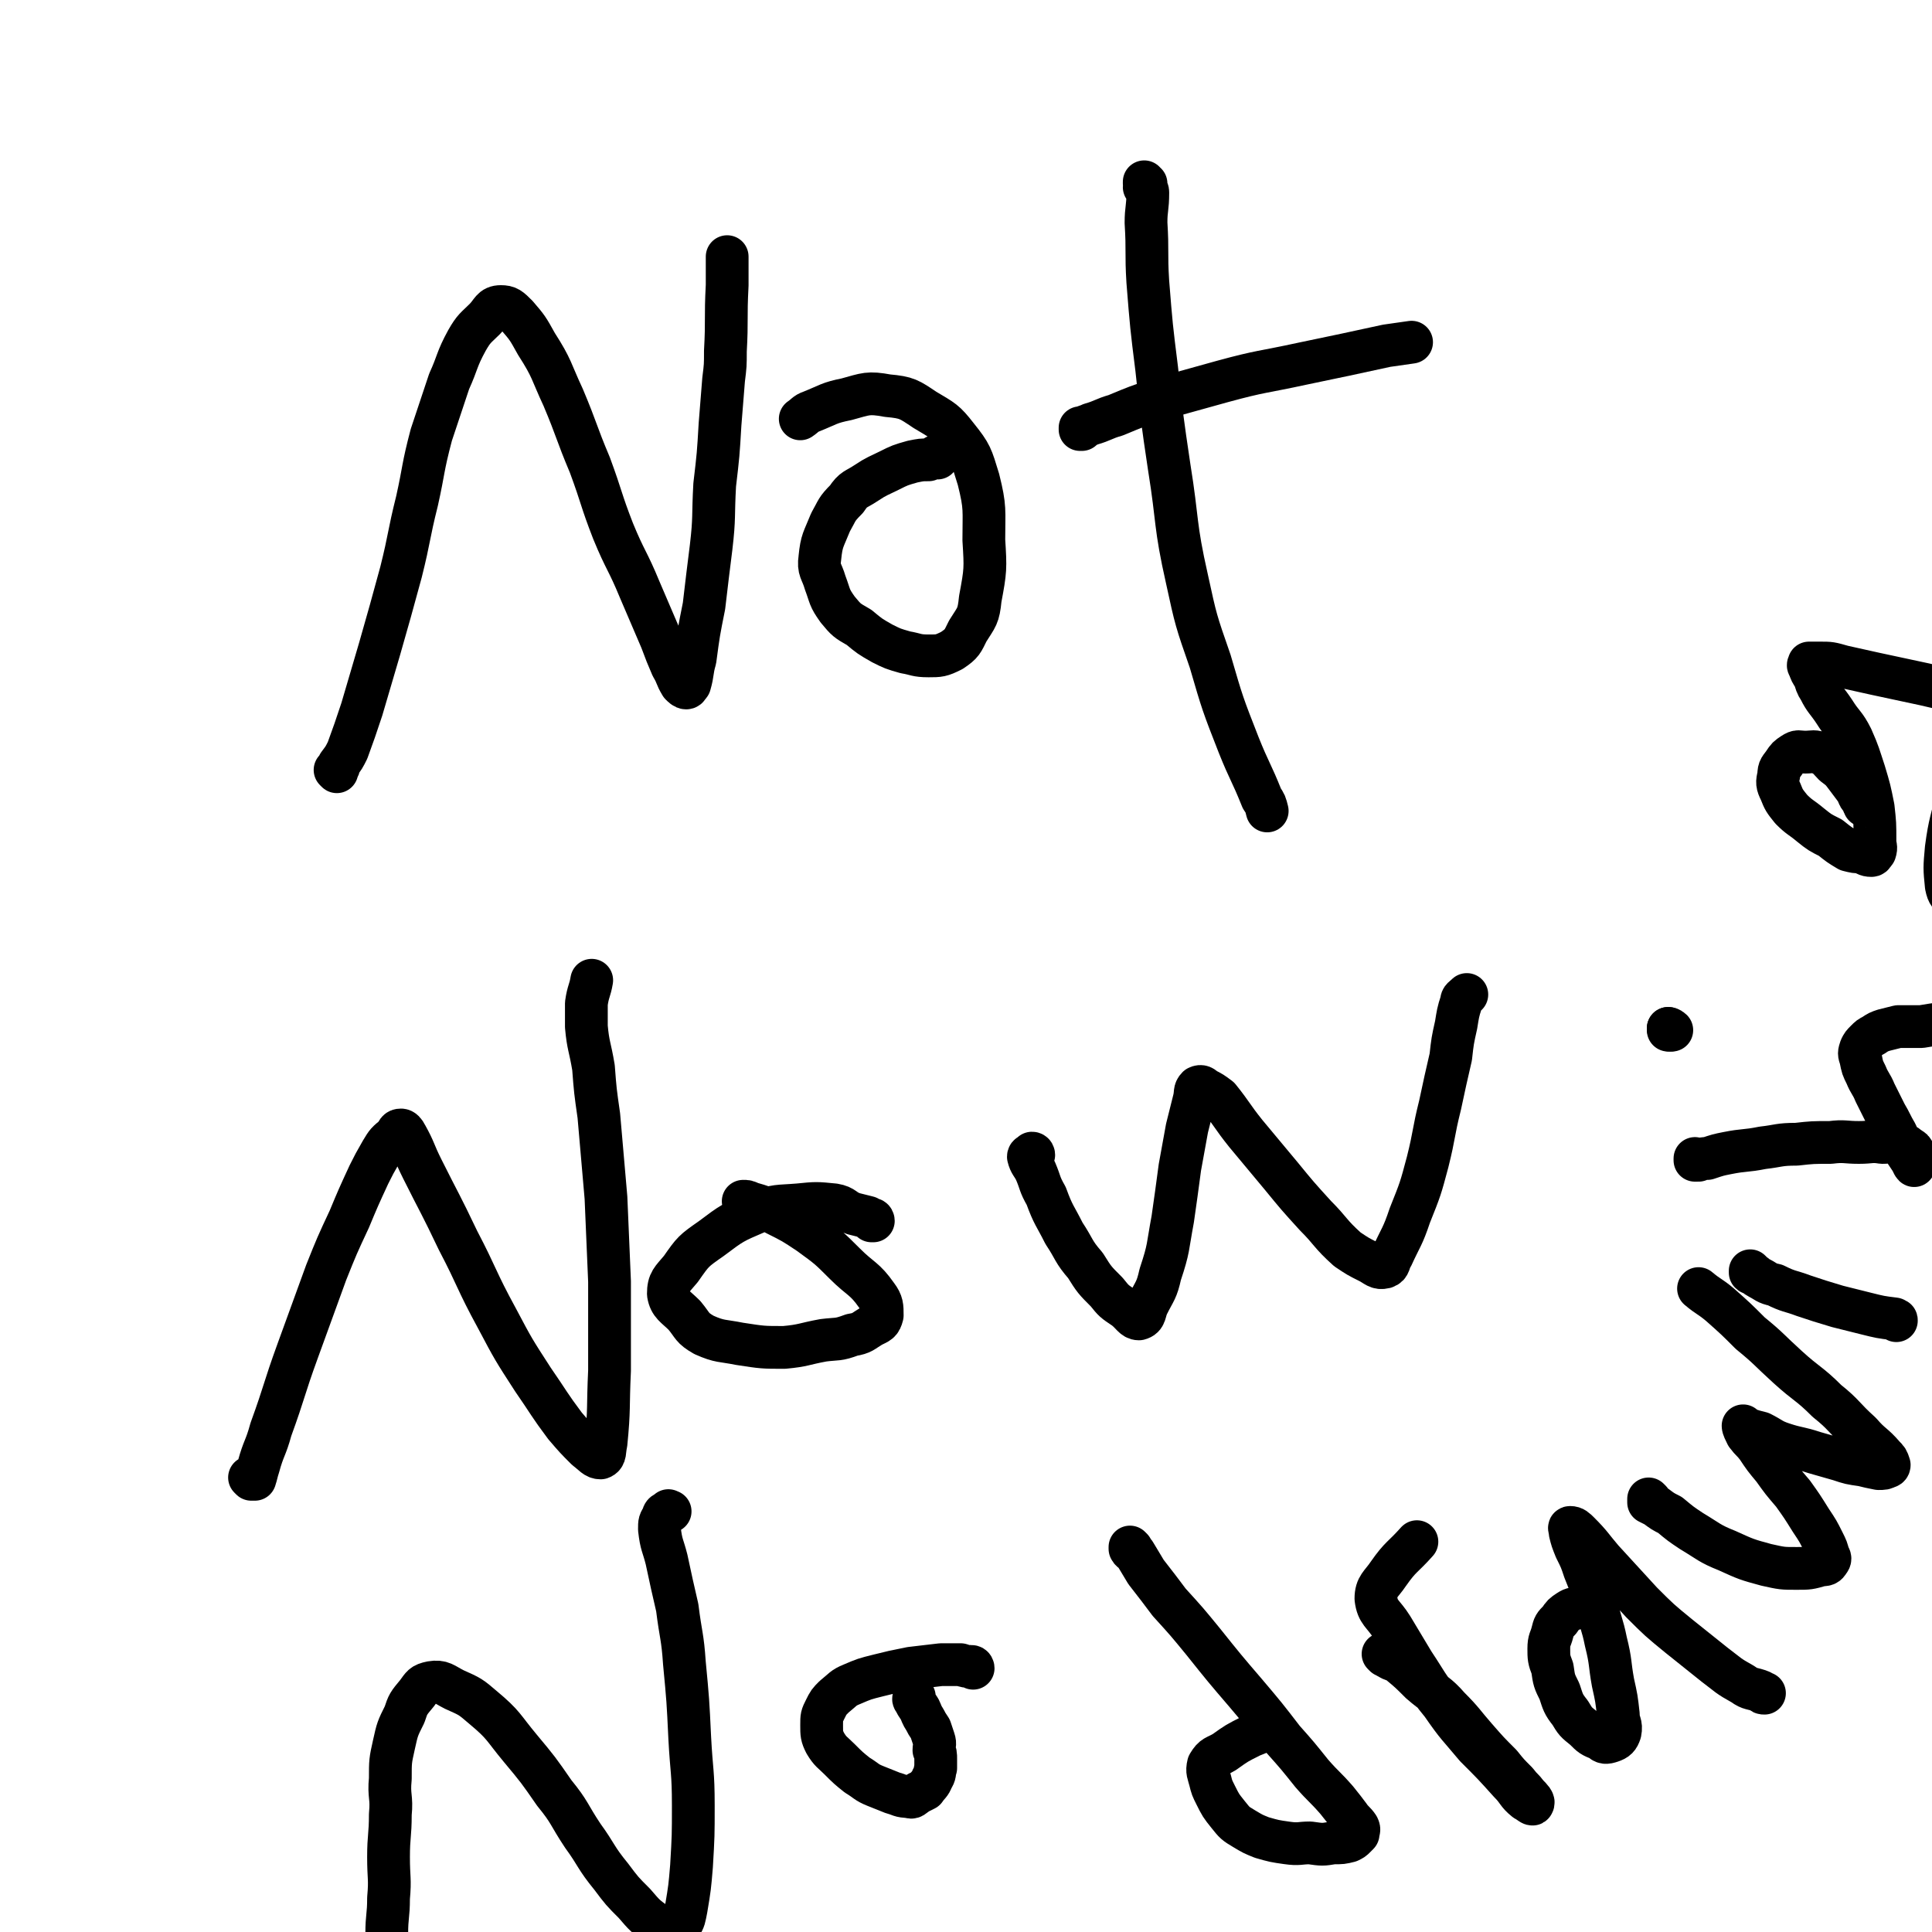
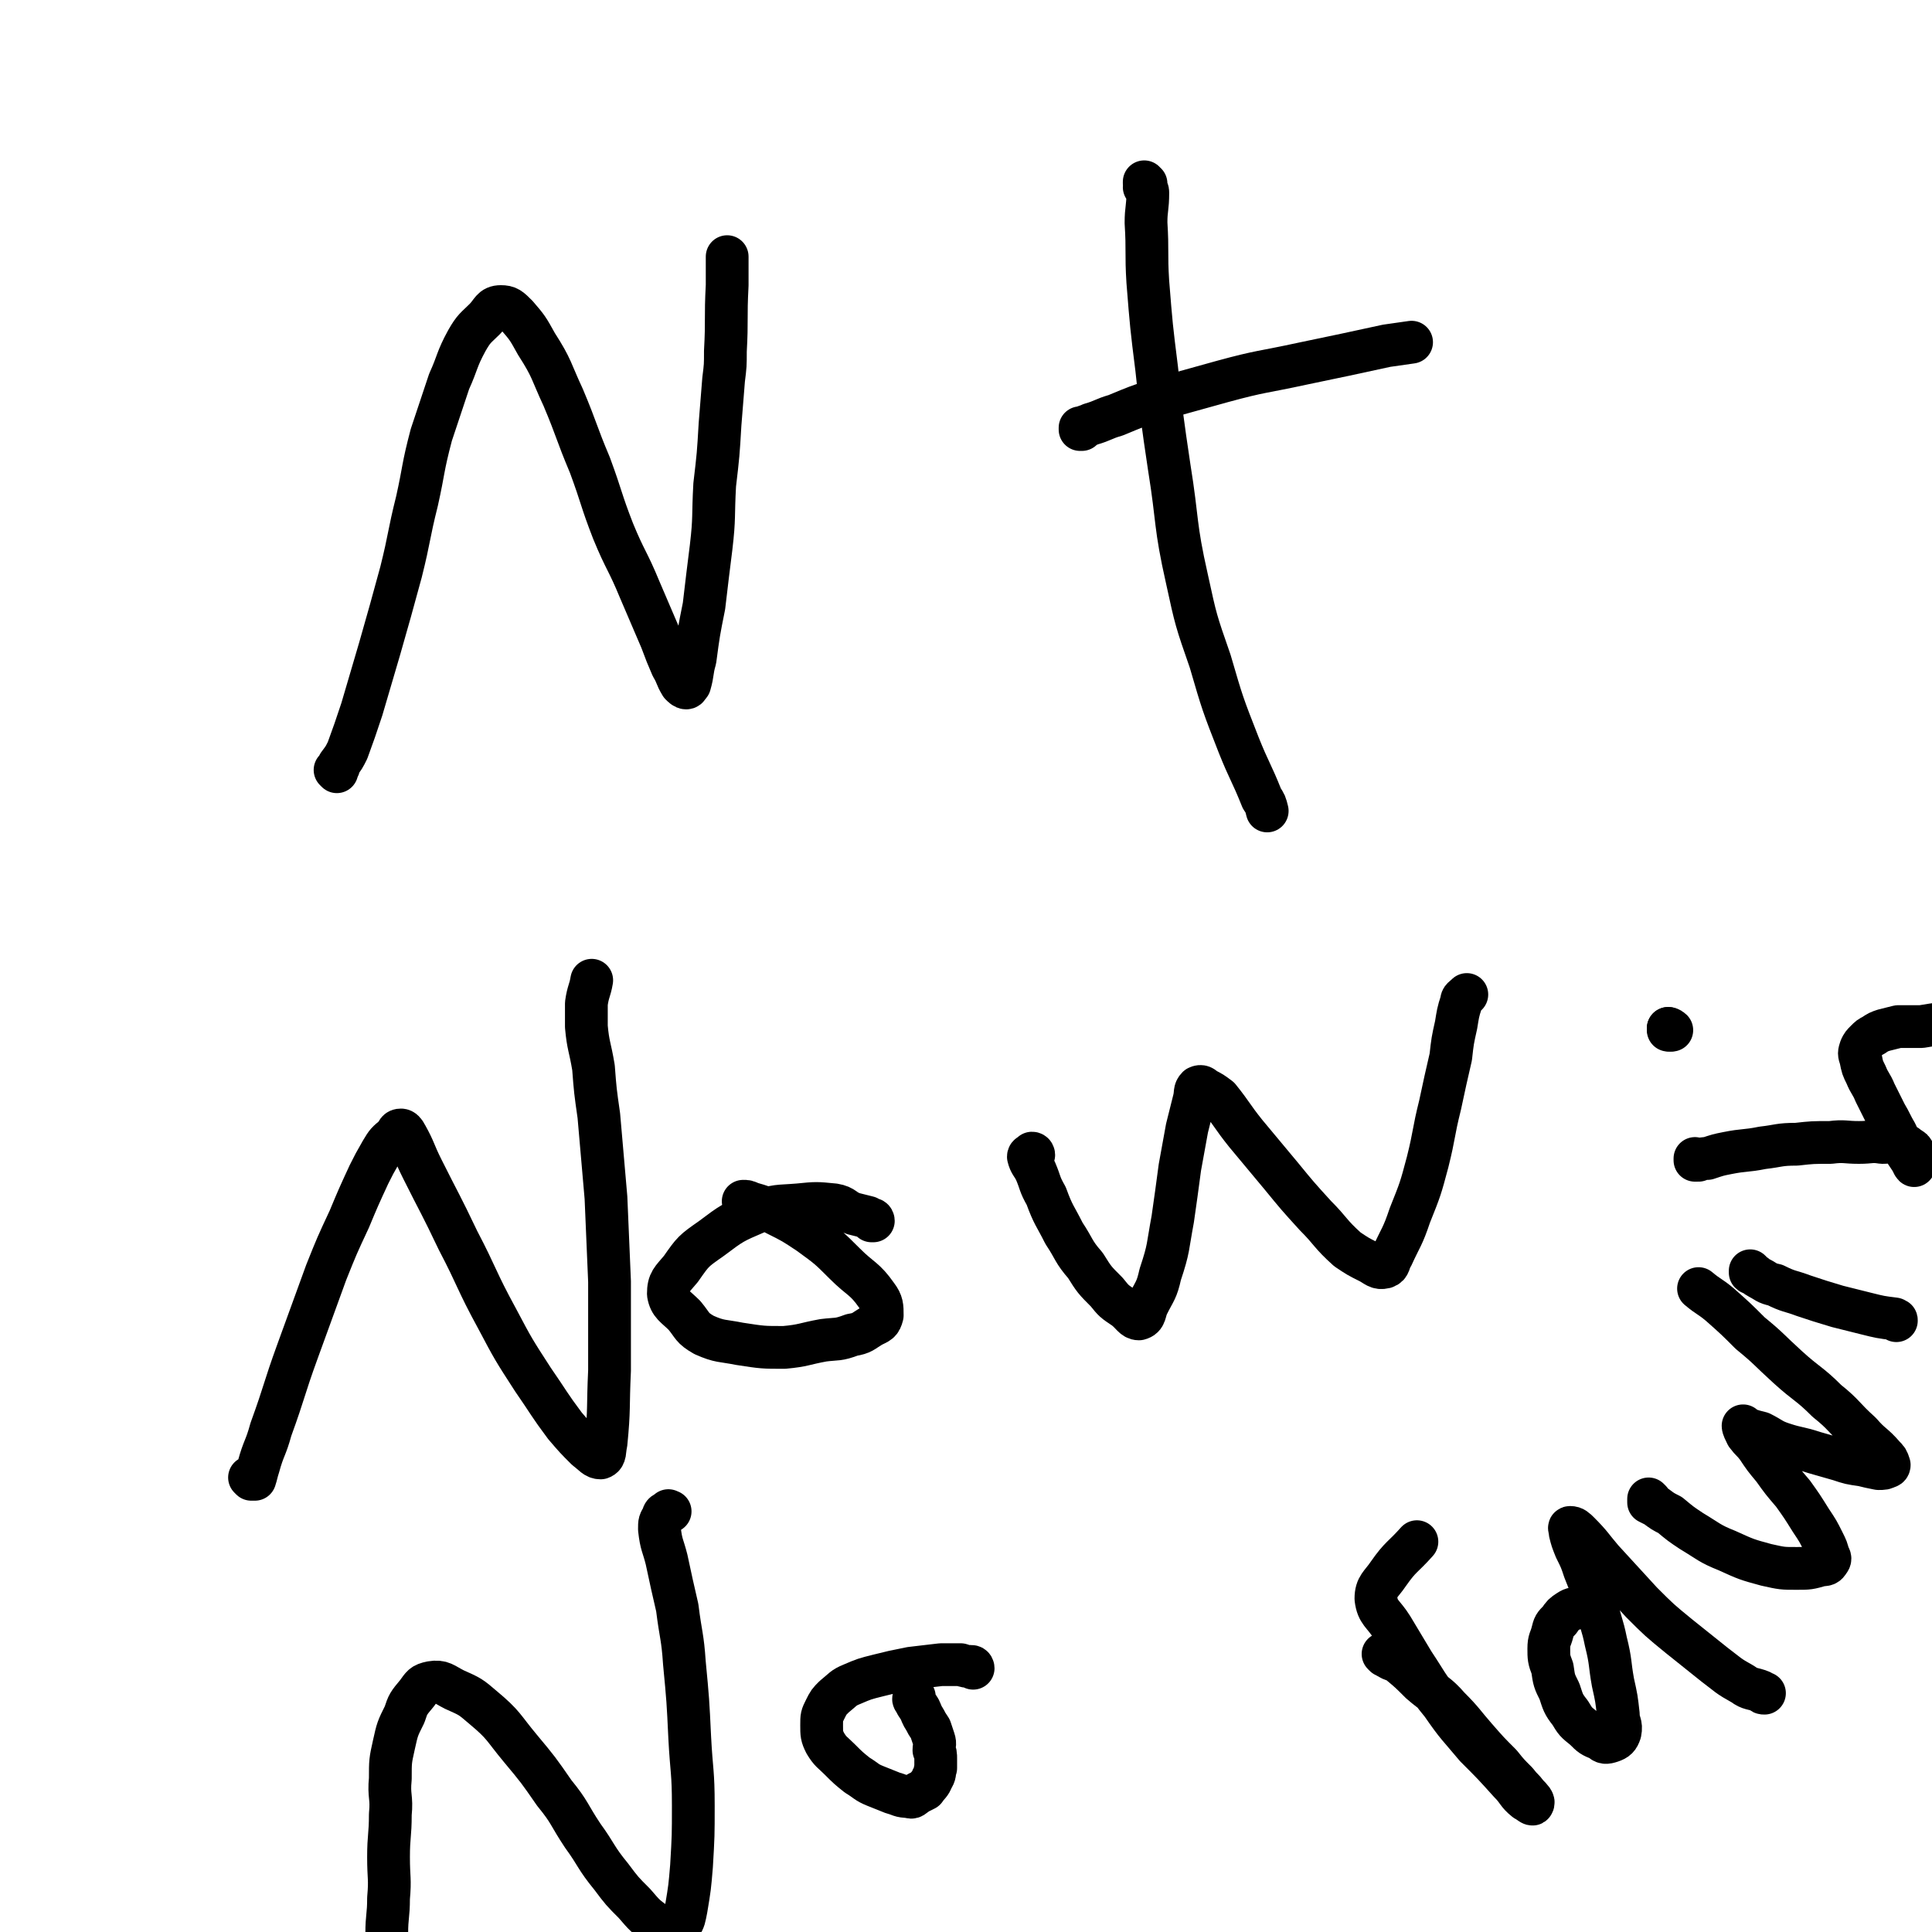
<svg xmlns="http://www.w3.org/2000/svg" viewBox="0 0 1084 1084" version="1.1">
  <g fill="none" stroke="#000000" stroke-width="24" stroke-linecap="round" stroke-linejoin="round">
    <path d="M189,433c0,0 0,-1 -1,-1 0,0 1,1 1,1 0,0 0,-1 0,-1 1,-1 1,-1 1,-3 3,-4 3,-4 5,-8 4,-11 4,-11 8,-23 5,-17 5,-17 10,-34 6,-21 6,-21 12,-43 5,-20 4,-20 9,-40 4,-18 3,-18 8,-37 5,-15 5,-15 10,-30 5,-11 4,-12 10,-23 4,-7 5,-7 10,-12 4,-4 4,-7 9,-7 4,0 5,1 9,5 6,7 6,7 11,16 9,14 8,15 15,30 8,19 7,19 15,38 7,19 6,19 13,37 7,17 8,16 15,33 6,14 6,14 12,28 3,8 3,8 6,15 3,5 2,5 5,10 1,1 2,2 3,2 1,0 1,-1 2,-2 2,-7 1,-7 3,-14 2,-15 2,-15 5,-30 2,-17 2,-17 4,-33 2,-17 1,-17 2,-35 2,-17 2,-17 3,-34 1,-12 1,-12 2,-25 1,-8 1,-8 1,-16 1,-18 0,-18 1,-37 0,-5 0,-5 0,-11 0,-2 0,-2 0,-5 0,0 0,0 0,0 " />
-     <path d="M526,257c0,0 -1,-1 -1,-1 0,0 0,1 1,1 0,0 0,0 0,0 0,0 0,-1 -1,-1 0,0 0,1 -1,1 -1,0 -1,0 -3,1 -4,0 -4,0 -9,1 -7,2 -7,2 -13,5 -6,3 -7,3 -13,7 -6,4 -7,3 -11,9 -6,6 -5,6 -9,13 -4,10 -5,10 -6,20 -1,7 1,7 3,14 3,8 2,8 7,15 5,6 5,6 12,10 6,5 6,5 13,9 6,3 6,3 13,5 6,1 6,2 13,2 6,0 7,0 13,-3 6,-4 6,-5 9,-11 5,-8 6,-8 7,-18 3,-16 3,-17 2,-33 0,-17 1,-18 -3,-34 -4,-13 -4,-14 -12,-24 -7,-9 -8,-9 -18,-15 -9,-6 -10,-7 -21,-8 -11,-2 -12,-1 -23,2 -10,2 -10,3 -20,7 -3,1 -3,2 -6,4 " />
    <path d="M643,103c0,0 -1,0 -1,-1 0,0 0,1 0,1 1,1 0,1 0,2 1,2 2,1 2,3 0,9 -1,9 -1,17 1,16 0,17 1,33 2,25 2,25 5,49 3,28 3,28 7,55 5,31 3,32 10,63 5,23 5,23 13,46 7,24 7,24 16,47 6,15 7,15 13,30 2,3 2,3 3,7 " />
    <path d="M607,241c0,0 -1,-1 -1,-1 0,0 0,1 0,1 1,0 1,-1 1,-1 2,-1 3,-1 5,-2 7,-2 7,-3 14,-5 12,-5 12,-5 24,-9 18,-5 18,-5 36,-10 22,-6 22,-5 45,-10 24,-5 24,-5 47,-10 7,-1 7,-1 14,-2 " />
    <path d="M141,830c0,0 -1,-1 -1,-1 1,0 1,0 2,1 1,0 1,0 1,0 1,-3 1,-4 2,-7 3,-11 4,-10 7,-21 8,-22 7,-22 15,-44 8,-22 8,-22 16,-44 6,-15 6,-15 13,-30 5,-12 5,-12 11,-25 3,-6 3,-6 7,-13 3,-5 3,-5 8,-9 1,-2 1,-3 3,-3 1,0 2,1 3,3 5,9 4,9 9,19 10,20 10,19 20,40 11,21 10,22 22,44 9,17 9,17 20,34 9,13 9,14 18,26 6,7 6,7 12,13 4,3 5,5 8,5 3,-1 2,-4 3,-8 2,-20 1,-20 2,-41 0,-25 0,-25 0,-50 -1,-24 -1,-24 -2,-47 -2,-23 -2,-23 -4,-46 -2,-14 -2,-14 -3,-27 -2,-12 -3,-12 -4,-23 0,-7 0,-7 0,-13 1,-7 2,-7 3,-13 0,0 0,0 0,0 " />
    <path d="M490,685c0,0 0,-1 -1,-1 0,0 0,1 0,1 -1,-1 -1,-1 -2,-2 -4,-1 -4,-1 -8,-2 -6,-2 -5,-4 -11,-5 -10,-1 -10,-1 -20,0 -12,1 -12,0 -23,4 -14,6 -14,6 -26,15 -10,7 -10,7 -17,17 -5,6 -7,7 -7,14 1,6 4,7 9,12 5,6 4,7 11,11 9,4 10,3 20,5 13,2 13,2 25,2 11,-1 11,-2 22,-4 8,-1 8,0 16,-3 6,-1 6,-2 11,-5 4,-2 5,-2 6,-6 0,-5 0,-7 -3,-11 -7,-10 -9,-9 -18,-18 -9,-9 -9,-9 -20,-17 -9,-6 -9,-6 -19,-11 -7,-4 -7,-4 -14,-6 -2,-1 -2,-1 -4,-1 0,0 0,0 0,0 " />
    <path d="M580,648c0,0 0,-1 -1,-1 0,0 0,0 -1,1 0,0 0,0 1,0 0,0 0,0 0,0 -1,0 -2,0 -2,1 1,4 2,4 4,8 3,7 2,7 6,14 4,11 5,11 10,21 6,9 5,10 12,18 5,8 5,8 12,15 4,5 4,5 10,9 4,3 5,6 8,6 4,-1 3,-4 5,-8 4,-8 5,-8 7,-17 5,-15 4,-15 7,-31 2,-14 2,-14 4,-29 2,-11 2,-11 4,-22 2,-8 2,-8 4,-16 1,-4 0,-5 2,-7 2,-1 3,0 4,1 4,2 4,2 8,5 8,10 7,10 15,20 10,12 10,12 20,24 9,11 9,11 19,22 9,9 8,10 18,19 6,4 6,4 12,7 4,2 5,4 9,3 3,-1 2,-3 4,-6 5,-11 6,-11 10,-23 6,-15 6,-15 10,-30 4,-16 3,-16 7,-32 3,-14 3,-14 6,-27 1,-9 1,-9 3,-18 1,-6 1,-7 3,-13 0,-2 1,-2 3,-4 0,0 0,0 0,0 " />
    <path d="M216,1135c0,0 -1,-1 -1,-1 0,0 1,0 1,0 0,0 0,0 0,0 0,0 0,0 0,0 0,-4 0,-4 0,-8 0,-10 1,-10 1,-20 0,-10 -1,-10 0,-21 0,-10 1,-10 1,-20 1,-11 0,-11 0,-23 0,-12 1,-12 1,-24 1,-10 -1,-10 0,-20 0,-10 0,-10 2,-19 2,-9 2,-9 6,-17 2,-6 2,-6 7,-12 3,-4 3,-5 8,-6 6,-1 7,1 13,4 9,4 9,4 16,10 12,10 11,11 21,23 10,12 10,12 19,25 9,11 8,12 16,24 8,11 7,12 16,23 6,8 6,8 13,15 6,7 6,7 13,12 3,2 4,3 8,3 2,0 3,-1 5,-3 2,-3 2,-4 3,-9 2,-12 2,-12 3,-24 1,-17 1,-17 1,-34 0,-19 -1,-19 -2,-38 -1,-21 -1,-21 -3,-42 -1,-15 -2,-15 -4,-31 -3,-13 -3,-13 -6,-27 -2,-8 -3,-8 -4,-17 0,-4 0,-4 2,-7 0,-2 1,-2 3,-3 0,-1 0,0 1,0 " />
    <path d="M546,936c0,0 0,-1 -1,-1 0,0 0,0 0,0 -3,0 -3,0 -6,-1 -5,0 -5,0 -11,0 -8,1 -9,1 -17,2 -10,2 -10,2 -18,4 -8,2 -8,2 -15,5 -5,2 -5,3 -10,7 -3,3 -3,3 -5,7 -2,4 -2,4 -2,9 0,5 0,6 2,10 3,5 4,5 8,9 5,5 5,5 10,9 5,3 5,4 10,6 5,2 5,2 10,4 4,1 4,2 9,2 2,1 2,0 5,-2 2,-1 2,-1 4,-2 2,-3 3,-3 4,-6 2,-3 1,-3 2,-6 0,-2 0,-2 0,-5 0,-3 0,-3 -1,-5 0,-3 1,-3 0,-6 -1,-3 -1,-3 -2,-6 -2,-3 -2,-3 -3,-5 -2,-3 -2,-4 -3,-6 -2,-3 -2,-3 -3,-5 -1,-1 0,-1 0,-2 " />
-     <path d="M635,869c0,0 -1,-1 -1,-1 0,0 0,0 0,0 0,0 0,0 0,0 0,1 0,1 0,1 1,2 2,1 3,3 3,5 3,5 6,10 7,9 7,9 13,17 10,11 10,11 19,22 12,15 12,15 24,29 11,13 11,13 21,26 8,9 8,9 16,19 7,8 7,7 14,15 4,5 4,5 7,9 2,3 3,3 5,6 1,2 0,2 0,4 -1,1 -1,1 -2,2 -1,1 -1,1 -3,2 -4,1 -4,1 -9,1 -6,1 -6,1 -13,0 -6,0 -6,1 -13,0 -7,-1 -7,-1 -14,-3 -5,-2 -5,-2 -10,-5 -5,-3 -5,-3 -9,-8 -4,-5 -4,-5 -7,-11 -2,-4 -2,-4 -3,-8 -1,-4 -2,-5 -1,-9 3,-5 4,-4 9,-7 7,-5 7,-5 15,-9 5,-2 5,-2 10,-4 " />
    <path d="M777,929c0,0 -1,-1 -1,-1 0,0 0,0 0,0 0,0 0,0 0,0 1,0 1,0 2,0 1,1 0,2 1,2 3,2 3,1 6,3 6,5 6,5 12,11 8,7 9,6 16,14 8,8 8,9 15,17 7,8 7,8 14,15 4,5 4,5 9,10 3,4 3,3 6,7 2,2 4,4 3,5 0,1 -2,-1 -4,-2 -5,-4 -4,-5 -9,-10 -9,-10 -9,-10 -19,-20 -10,-12 -10,-11 -19,-24 -9,-11 -8,-11 -16,-23 -6,-10 -6,-10 -12,-20 -5,-8 -8,-8 -9,-16 0,-7 3,-8 7,-14 7,-10 8,-9 16,-18 " />
    <path d="M893,900c0,0 -1,-1 -1,-1 0,0 0,0 0,0 0,0 0,0 0,0 -1,1 -1,1 -2,1 -2,1 -2,1 -4,2 -3,1 -3,0 -6,2 -3,2 -3,2 -5,5 -3,3 -3,3 -4,7 -1,4 -2,4 -2,9 0,5 0,6 2,11 1,7 1,7 4,13 2,6 2,7 6,12 3,5 3,5 8,9 4,4 4,4 9,6 2,2 3,2 6,1 3,-1 4,-2 5,-5 1,-5 -1,-5 -1,-10 -1,-9 -1,-9 -3,-18 -2,-11 -1,-11 -4,-23 -2,-10 -3,-10 -5,-20 -3,-10 -3,-10 -7,-20 -2,-6 -2,-6 -5,-12 -2,-5 -2,-5 -3,-9 0,-2 -1,-3 0,-3 2,0 3,1 5,3 7,7 7,8 13,15 11,12 11,12 22,24 10,10 10,10 21,19 10,8 10,8 20,16 8,6 7,6 16,11 4,3 5,2 10,4 1,1 1,1 2,1 " />
    <path d="M926,842c0,0 -1,-1 -1,-1 0,0 0,0 0,1 0,0 0,0 0,0 0,0 0,0 0,1 2,1 2,1 4,2 4,3 4,3 8,5 6,5 6,5 12,9 10,6 10,7 20,11 11,5 11,5 22,8 9,2 9,2 17,2 7,0 7,0 14,-2 2,0 3,0 4,-2 1,-1 1,-2 0,-3 -1,-4 -1,-4 -3,-8 -3,-6 -3,-6 -7,-12 -5,-8 -5,-8 -10,-15 -6,-7 -6,-7 -11,-14 -5,-6 -5,-6 -9,-12 -3,-4 -3,-3 -6,-7 -1,-2 -2,-4 -2,-5 0,0 1,1 3,2 3,1 3,1 7,2 6,3 6,4 12,6 9,3 9,2 18,5 7,2 7,2 14,4 6,2 6,2 13,3 4,1 4,1 9,2 3,0 3,0 5,-1 1,0 1,-1 1,-1 -1,-3 -1,-3 -3,-5 -6,-7 -7,-6 -13,-13 -10,-9 -9,-10 -19,-18 -10,-10 -11,-9 -22,-19 -11,-10 -10,-10 -21,-19 -8,-8 -8,-8 -17,-16 -6,-5 -6,-4 -12,-9 " />
    <path d="M983,714c0,0 -1,-1 -1,-1 0,0 0,1 0,1 1,1 1,0 2,1 2,1 1,1 3,2 4,2 4,3 9,4 8,4 8,3 16,6 9,3 9,3 19,6 8,2 8,2 16,4 8,2 8,2 16,3 1,1 1,0 1,1 " />
    <path d="M937,578c0,0 -1,-1 -1,-1 0,0 0,0 0,1 0,0 0,0 0,0 " />
    <path d="M937,578c0,0 -1,-1 -1,-1 0,0 1,0 2,1 " />
    <path d="M952,651c0,0 -1,-1 -1,-1 0,0 0,1 0,1 1,0 1,0 2,0 2,-1 2,-1 5,-1 6,-2 6,-2 11,-3 10,-2 10,-1 20,-3 9,-1 9,-2 19,-2 9,-1 9,-1 19,-1 8,-1 8,0 16,0 7,0 7,-1 13,0 5,0 5,-1 9,0 3,1 4,1 6,3 2,1 2,1 3,3 0,1 0,1 0,3 0,1 0,1 0,2 0,1 0,2 0,2 0,0 -1,-1 -1,-2 -2,-3 -2,-3 -4,-6 -2,-5 -3,-5 -5,-10 -3,-5 -3,-6 -6,-11 -3,-6 -3,-6 -6,-12 -2,-5 -3,-5 -5,-10 -2,-4 -2,-4 -3,-9 -1,-3 -1,-3 0,-6 1,-2 1,-2 3,-4 2,-2 2,-2 4,-3 3,-2 3,-2 6,-3 4,-1 4,-1 8,-2 6,0 6,0 13,0 6,-1 6,-1 13,-2 6,0 6,0 12,1 6,0 6,0 12,1 5,0 6,0 11,1 2,0 2,1 3,2 " />
-     <path d="M1047,452c-1,0 -1,-1 -1,-1 0,0 0,1 0,1 0,-1 -1,-1 -1,-3 -2,-2 -2,-2 -3,-5 -3,-4 -3,-4 -6,-8 -3,-4 -3,-4 -7,-7 -3,-3 -3,-4 -7,-6 -4,-2 -5,-1 -9,-1 -4,0 -4,-1 -7,1 -3,2 -3,2 -5,5 -2,3 -3,3 -3,7 -1,4 -1,5 1,9 2,5 2,5 6,10 5,5 5,4 11,9 5,4 5,4 11,7 5,4 5,4 10,7 4,1 4,1 7,1 3,1 3,2 6,2 1,0 1,-1 2,-2 1,-3 0,-3 0,-6 0,-10 0,-10 -1,-19 -2,-10 -2,-10 -5,-20 -3,-9 -3,-10 -7,-19 -4,-8 -5,-7 -10,-15 -4,-6 -5,-6 -8,-12 -2,-3 -2,-4 -3,-7 -2,-3 -2,-3 -3,-6 -1,-1 0,-1 0,-2 0,0 1,0 1,0 2,0 2,0 5,0 6,0 6,0 13,2 9,2 9,2 18,4 14,3 14,3 28,6 13,3 13,3 25,7 12,4 12,4 23,9 8,3 8,3 15,8 6,3 6,4 10,8 3,3 3,3 5,6 3,3 3,3 5,6 1,2 1,2 2,5 1,2 1,2 1,4 1,2 2,2 2,5 0,4 -1,4 -1,7 -2,7 -1,7 -3,13 -3,8 -3,8 -8,15 -5,7 -5,7 -12,14 -6,6 -6,6 -13,11 -5,4 -5,4 -11,7 -5,2 -6,2 -11,2 -4,1 -5,1 -8,-1 -3,-1 -3,-2 -4,-5 -3,-3 -4,-3 -5,-8 -1,-10 -1,-10 0,-21 2,-15 3,-15 6,-29 4,-17 5,-16 9,-33 1,-3 1,-3 1,-6 " />
  </g>
</svg>